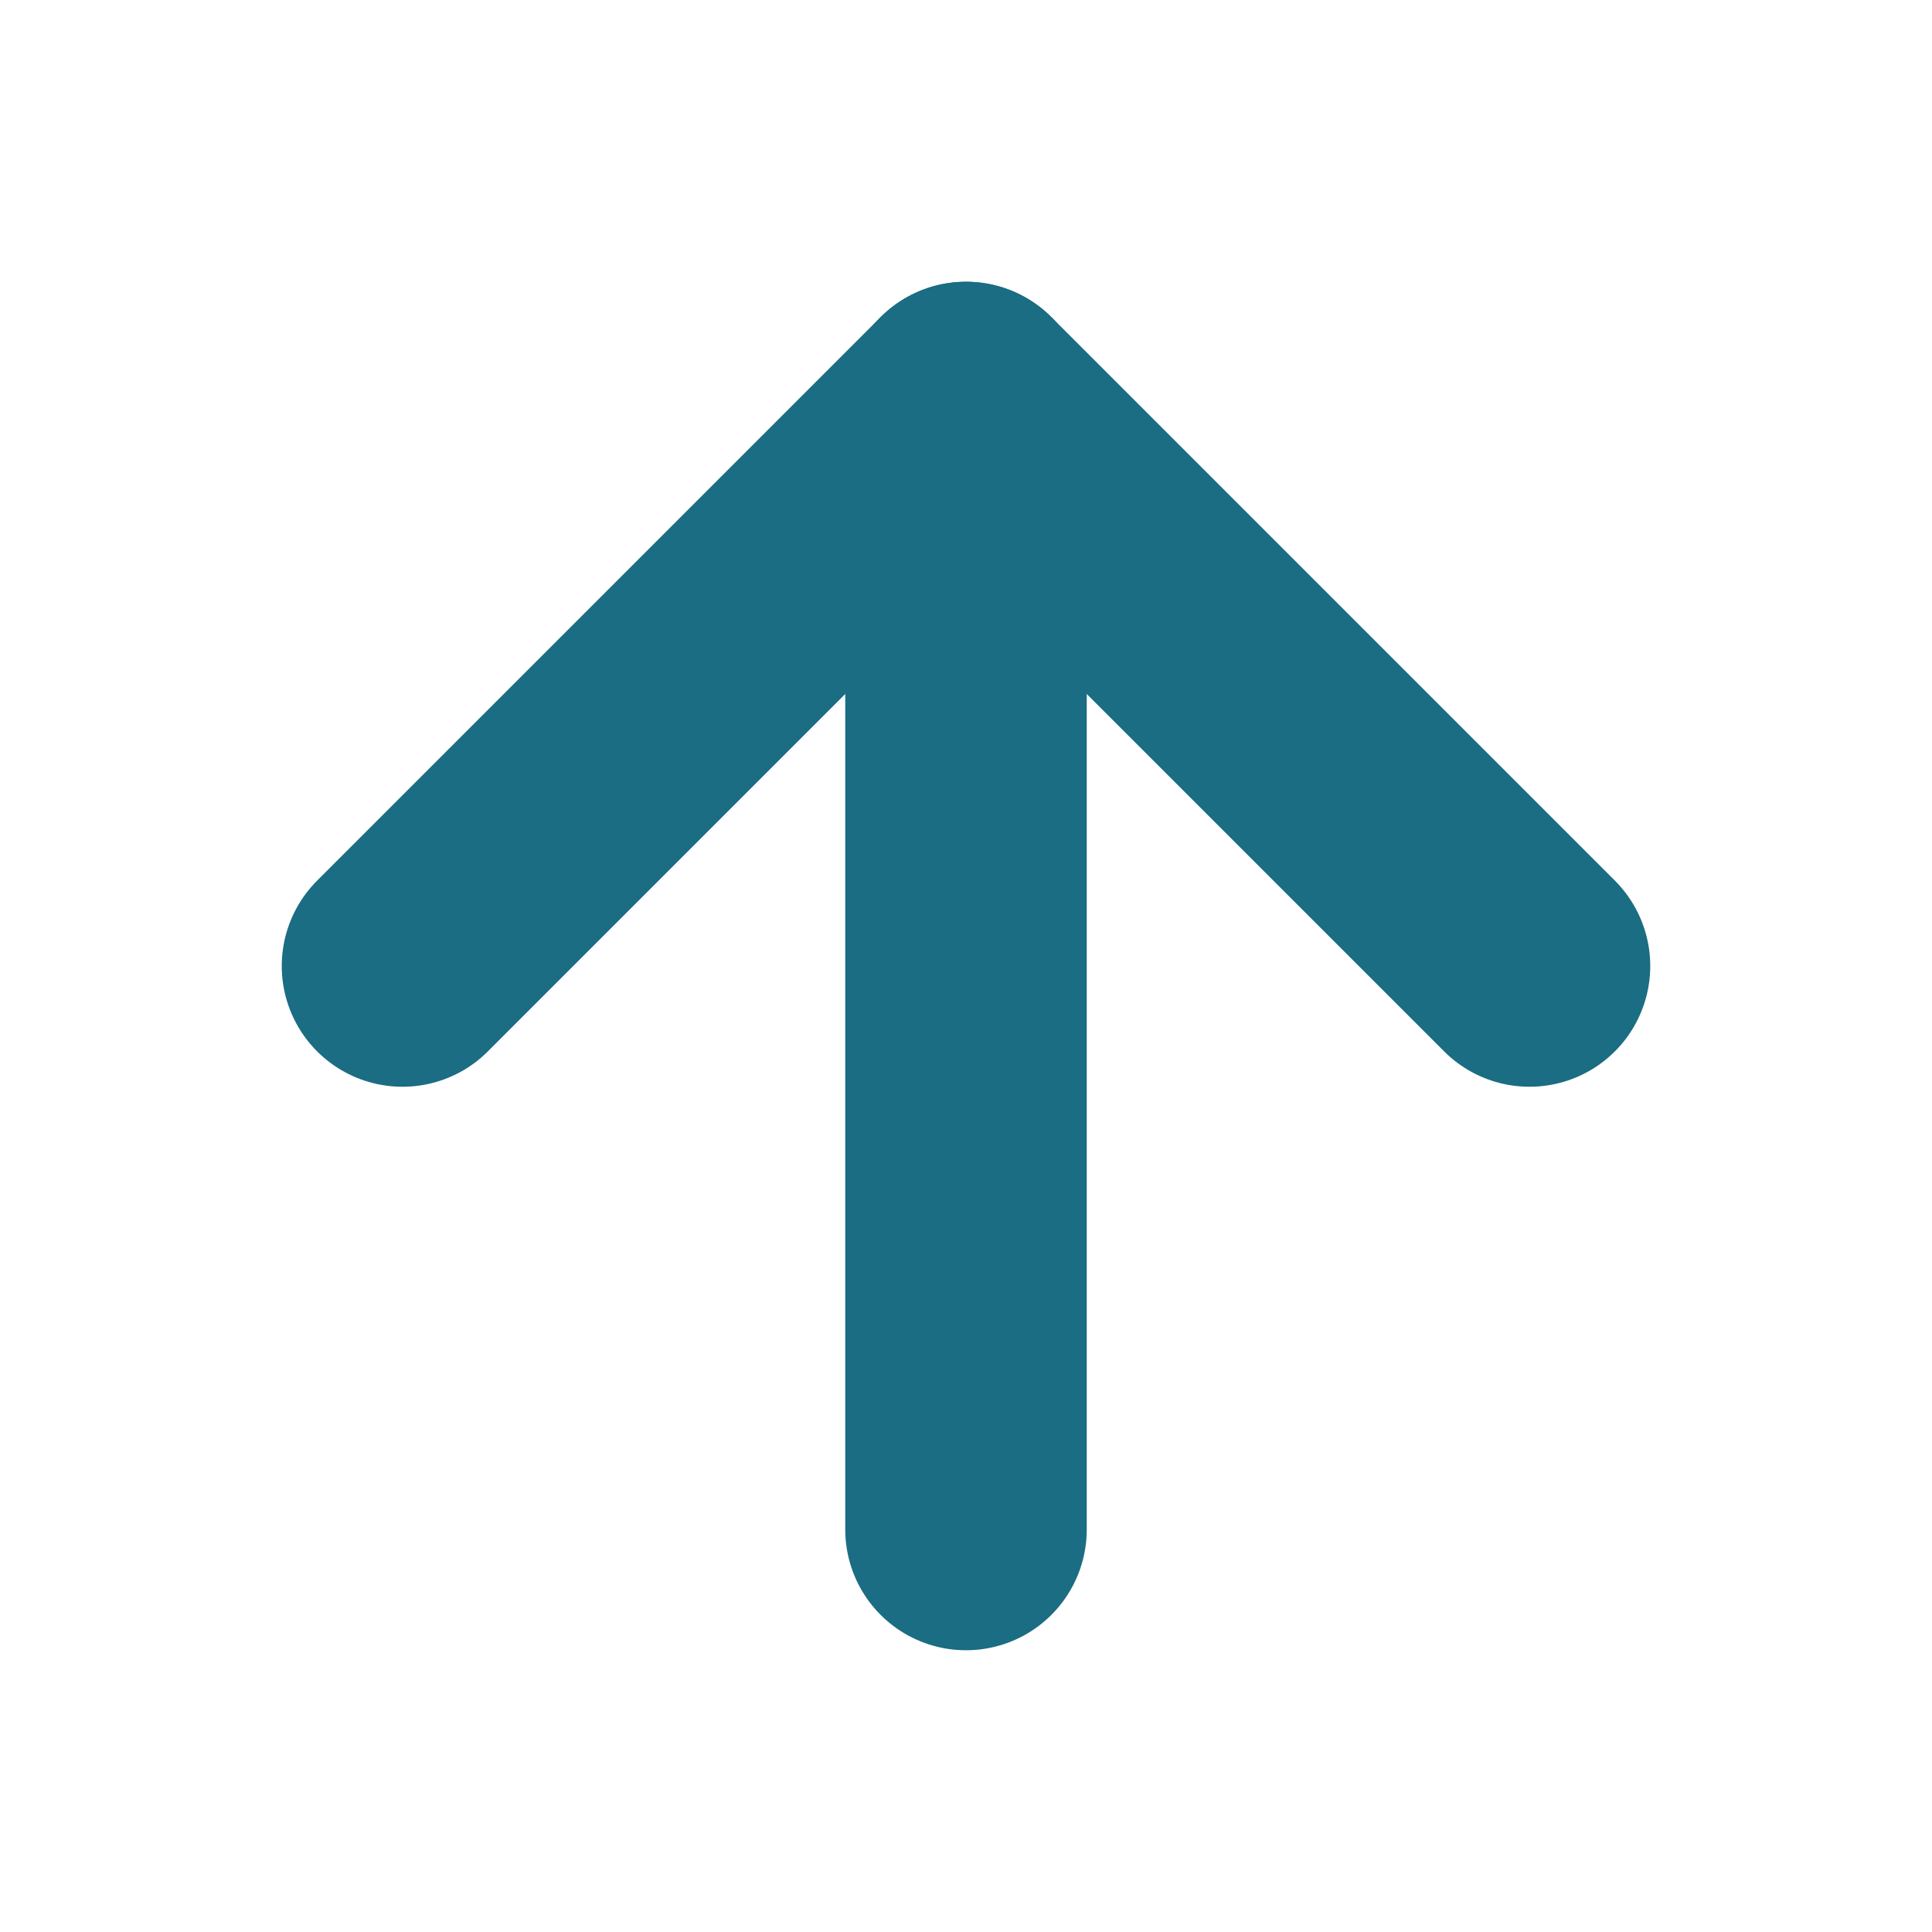
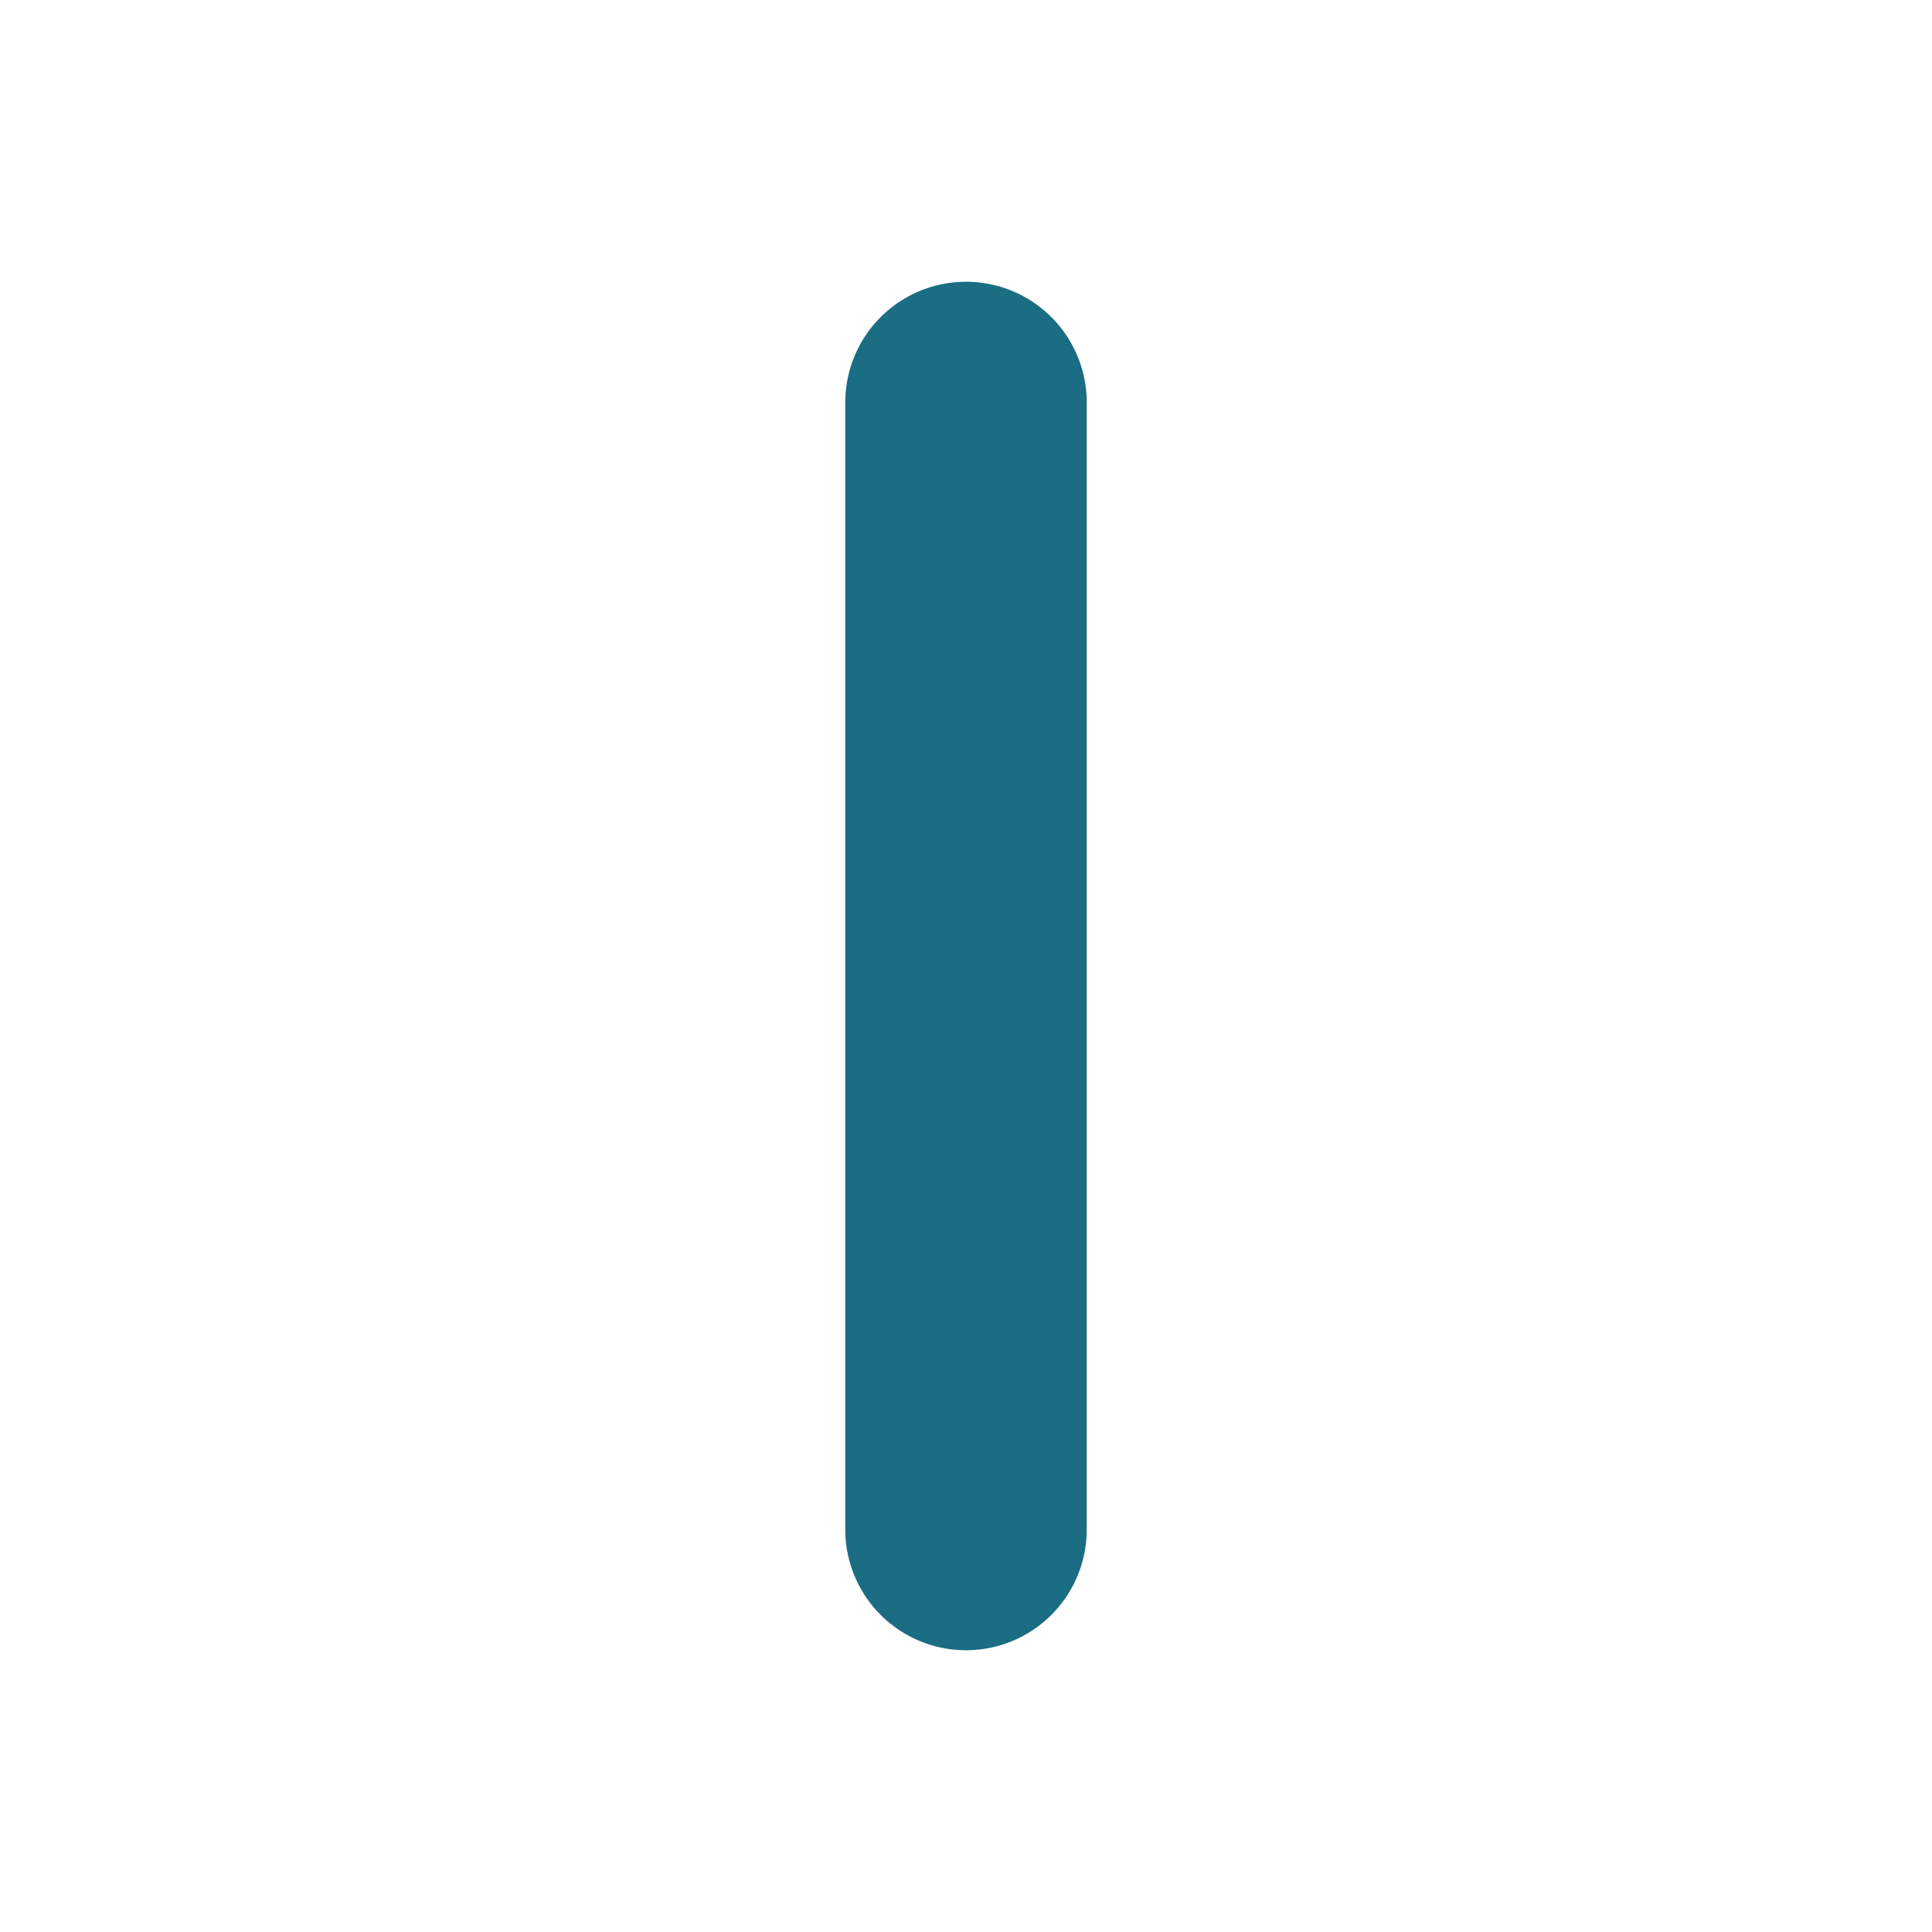
<svg xmlns="http://www.w3.org/2000/svg" width="24" height="24" viewBox="0 0 24 24" fill="none">
  <path d="M12 19V5" stroke="#1A6D82" stroke-width="3" stroke-linecap="round" stroke-linejoin="round" />
-   <path d="M5 12L12 5L19 12" stroke="#1A6D82" stroke-width="3" stroke-linecap="round" stroke-linejoin="round" />
</svg>